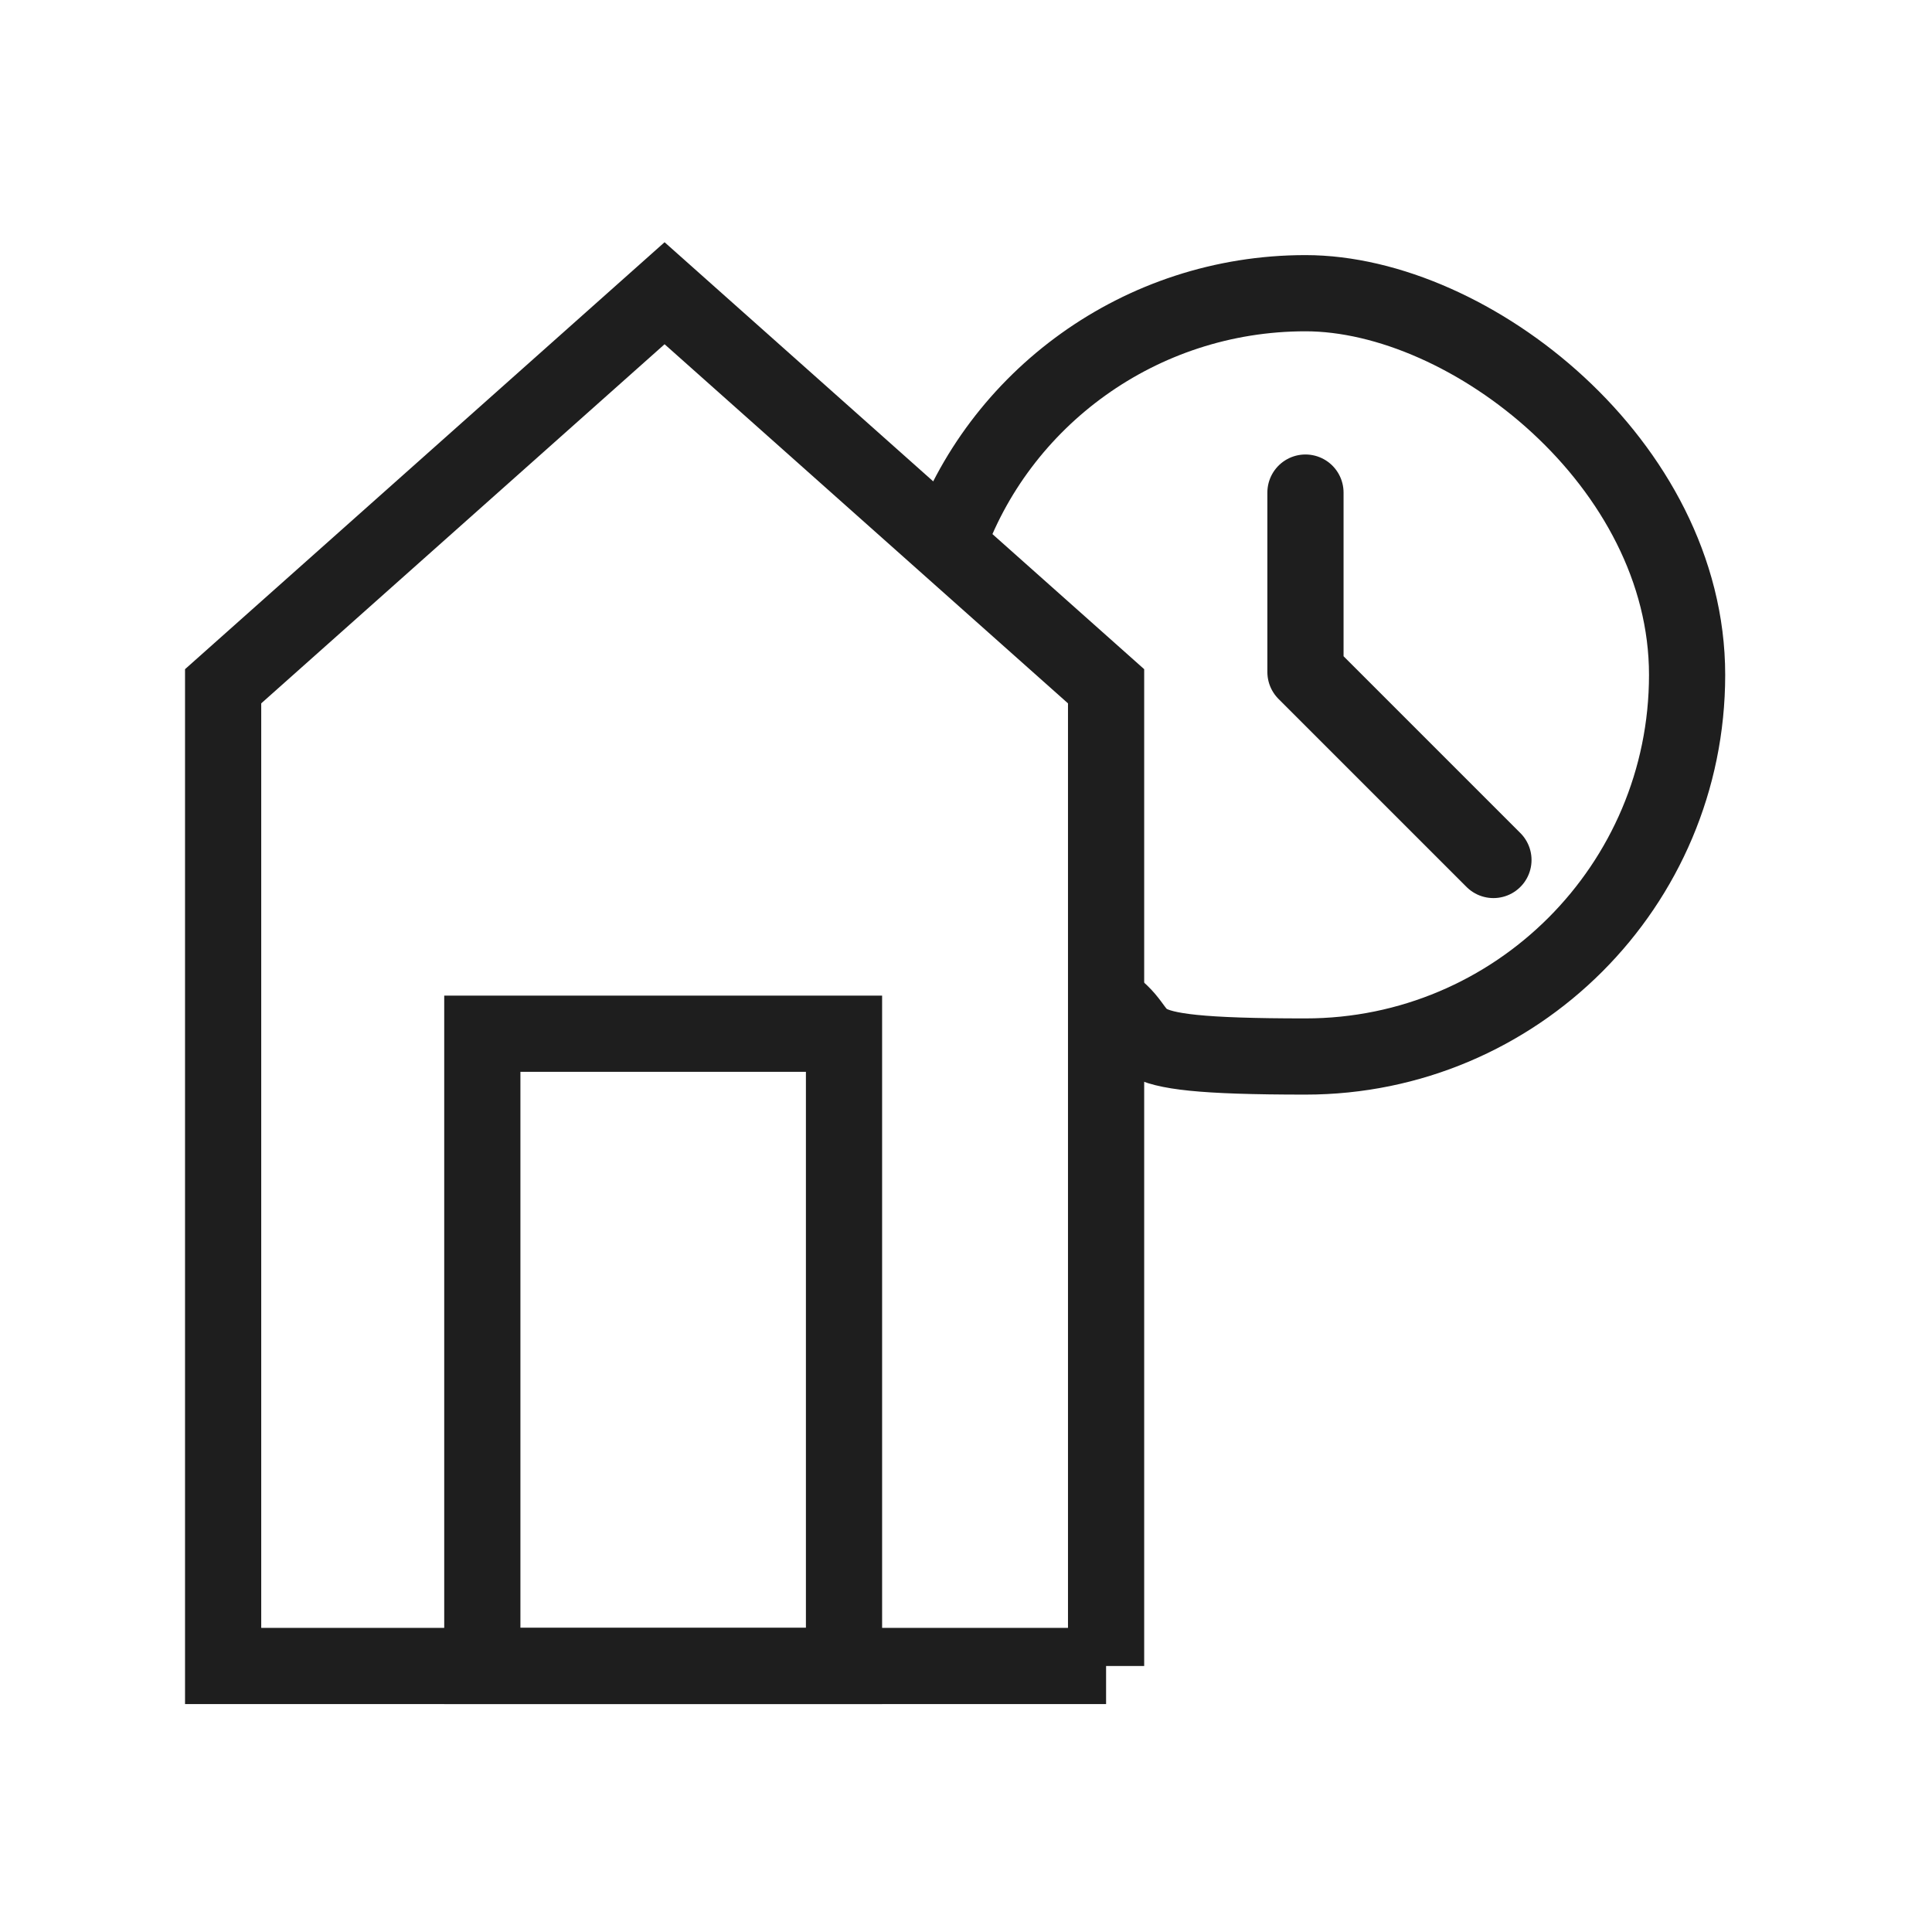
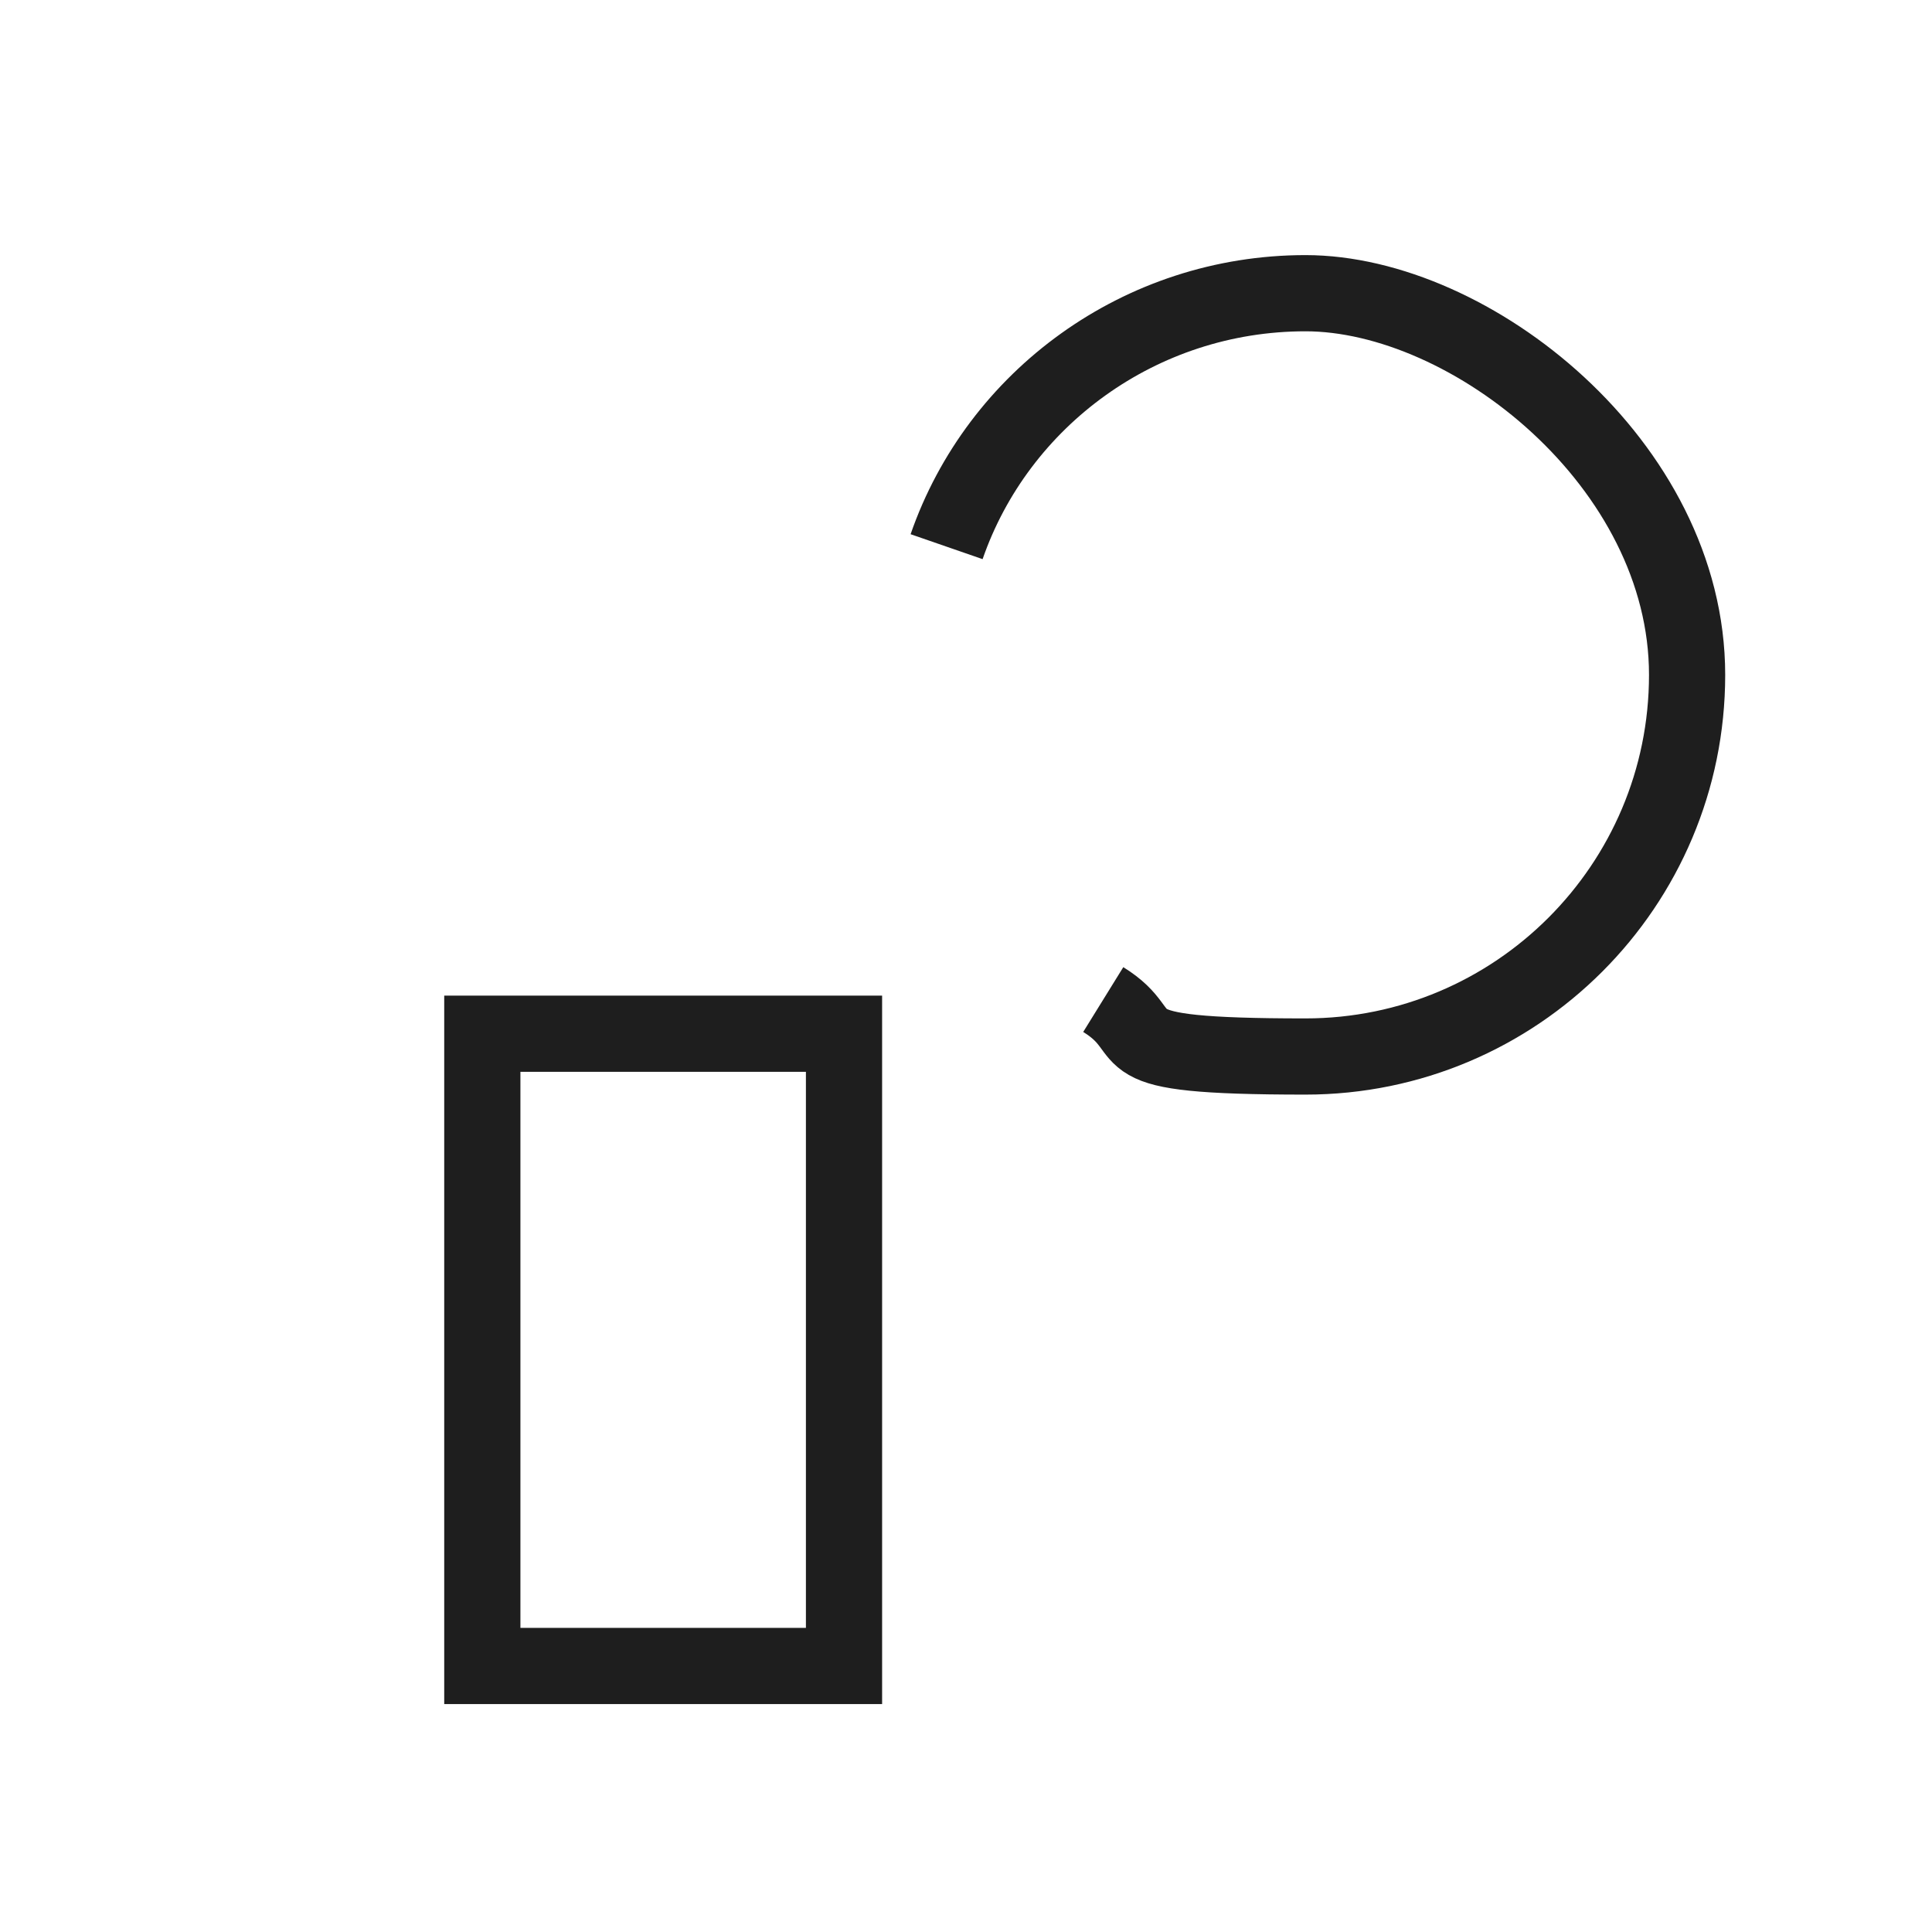
<svg xmlns="http://www.w3.org/2000/svg" width="71" height="71" fill="none">
-   <path d="M40.648 61.224H8.2V25.22l16.223-14.444L40.648 25.22v36.005Z" stroke="#1E1E1E" stroke-width="2.8" stroke-miterlimit="10" />
  <path d="M31.017 37.988H17.725v23.236h13.292V37.988ZM34.787 20.09c1.884-5.442 7.117-9.315 13.188-9.315 6.07 0 14.025 6.28 14.025 14.026 0 7.745-6.28 14.025-14.025 14.025s-5.233-.733-7.431-2.093" stroke="#1E1E1E" stroke-width="2.8" stroke-miterlimit="10" />
-   <path d="M47.975 18.102v6.594M47.975 24.696l6.908 6.908" stroke="#1E1E1E" stroke-width="2.8" stroke-linecap="round" stroke-linejoin="round" />
</svg>